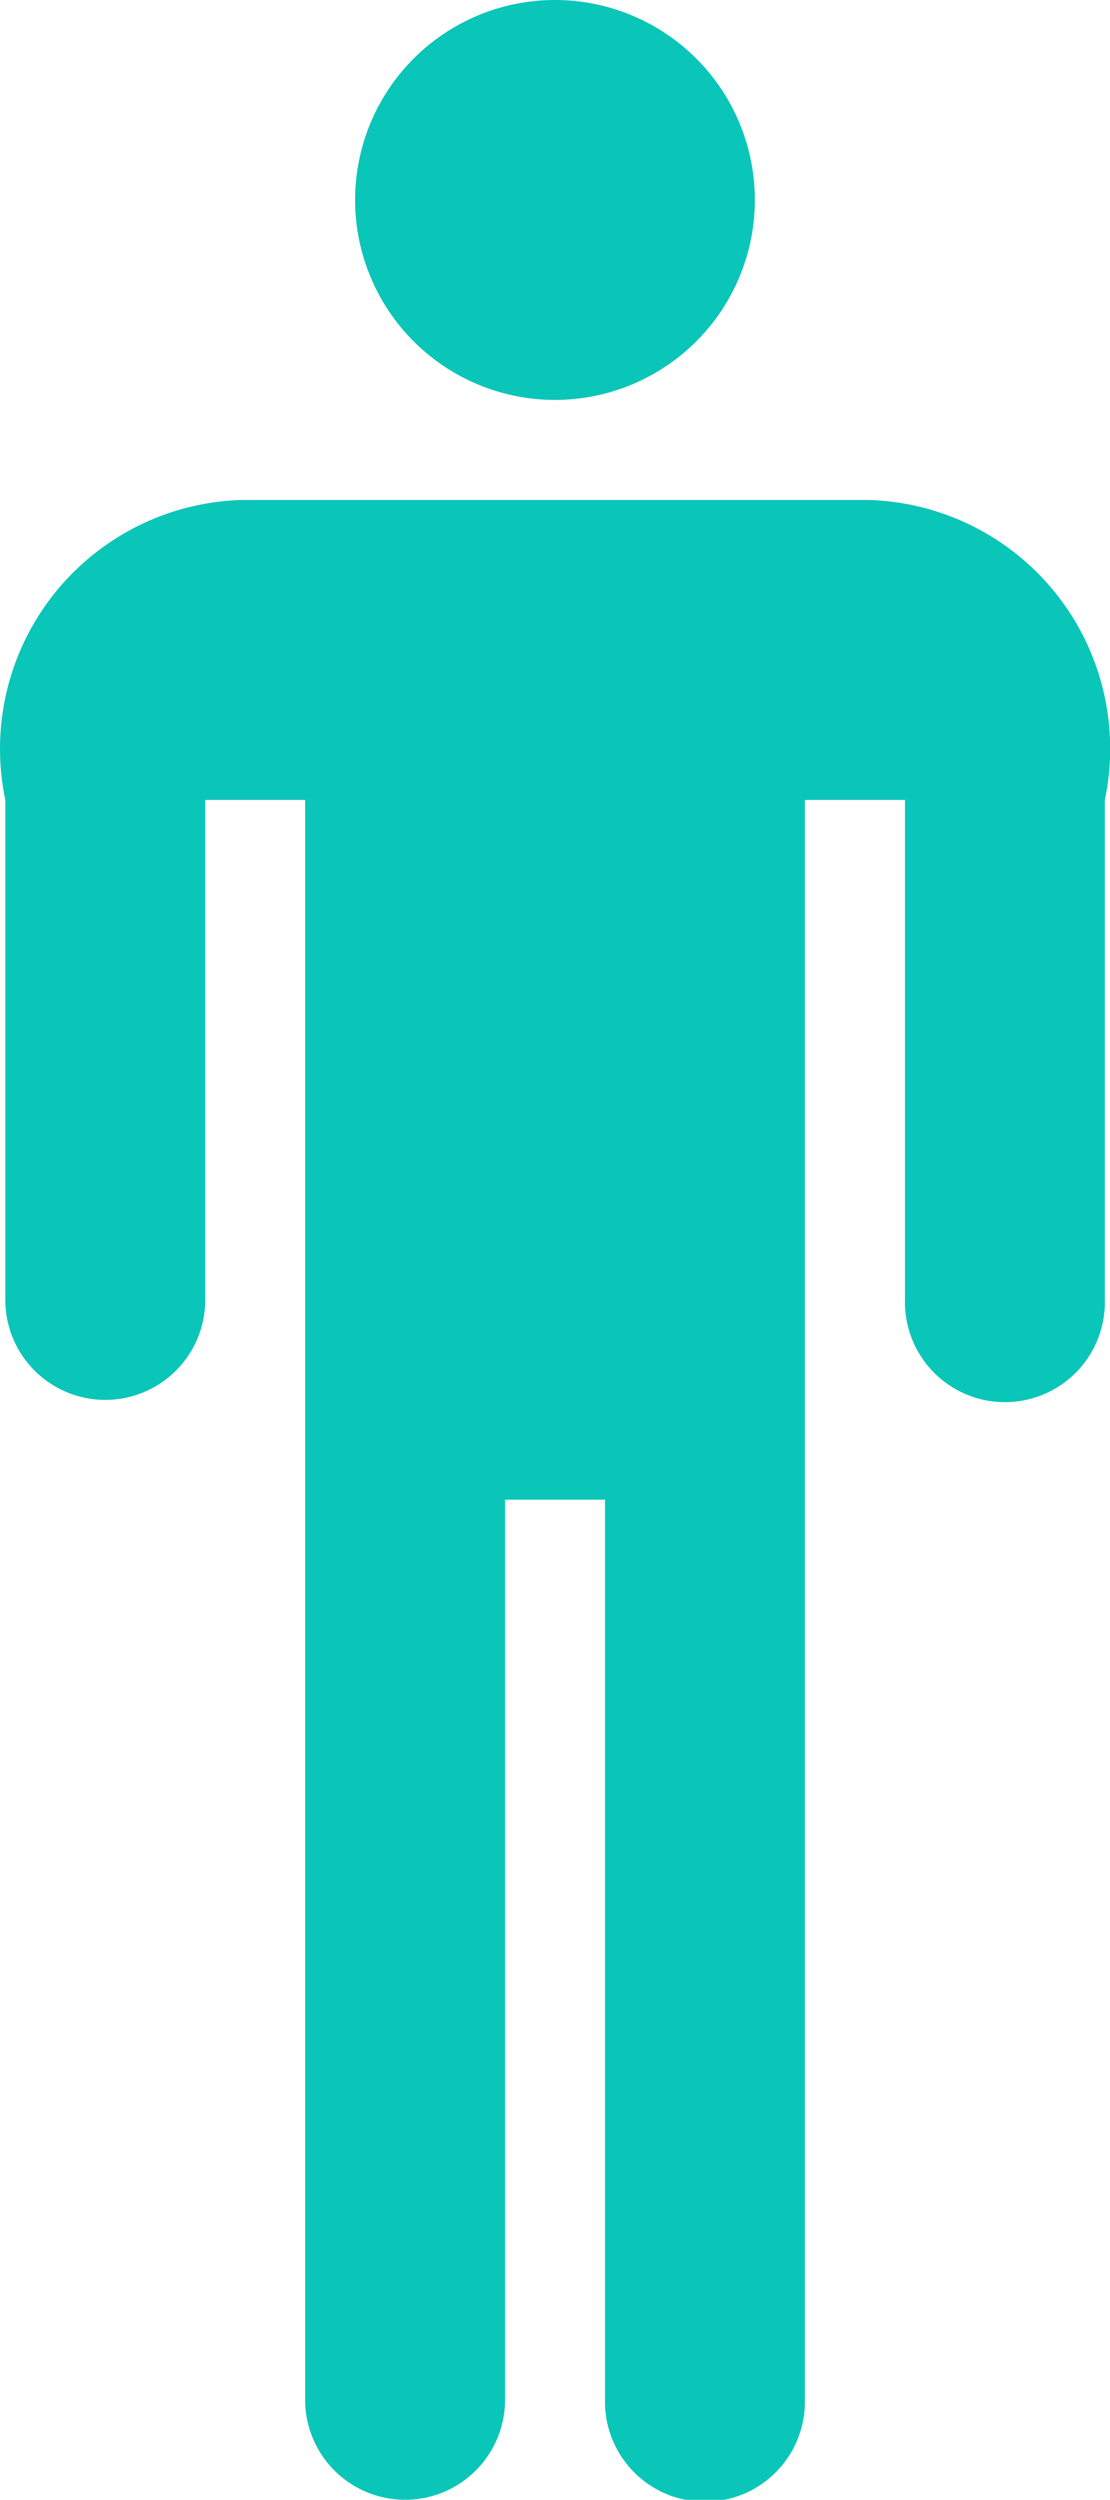
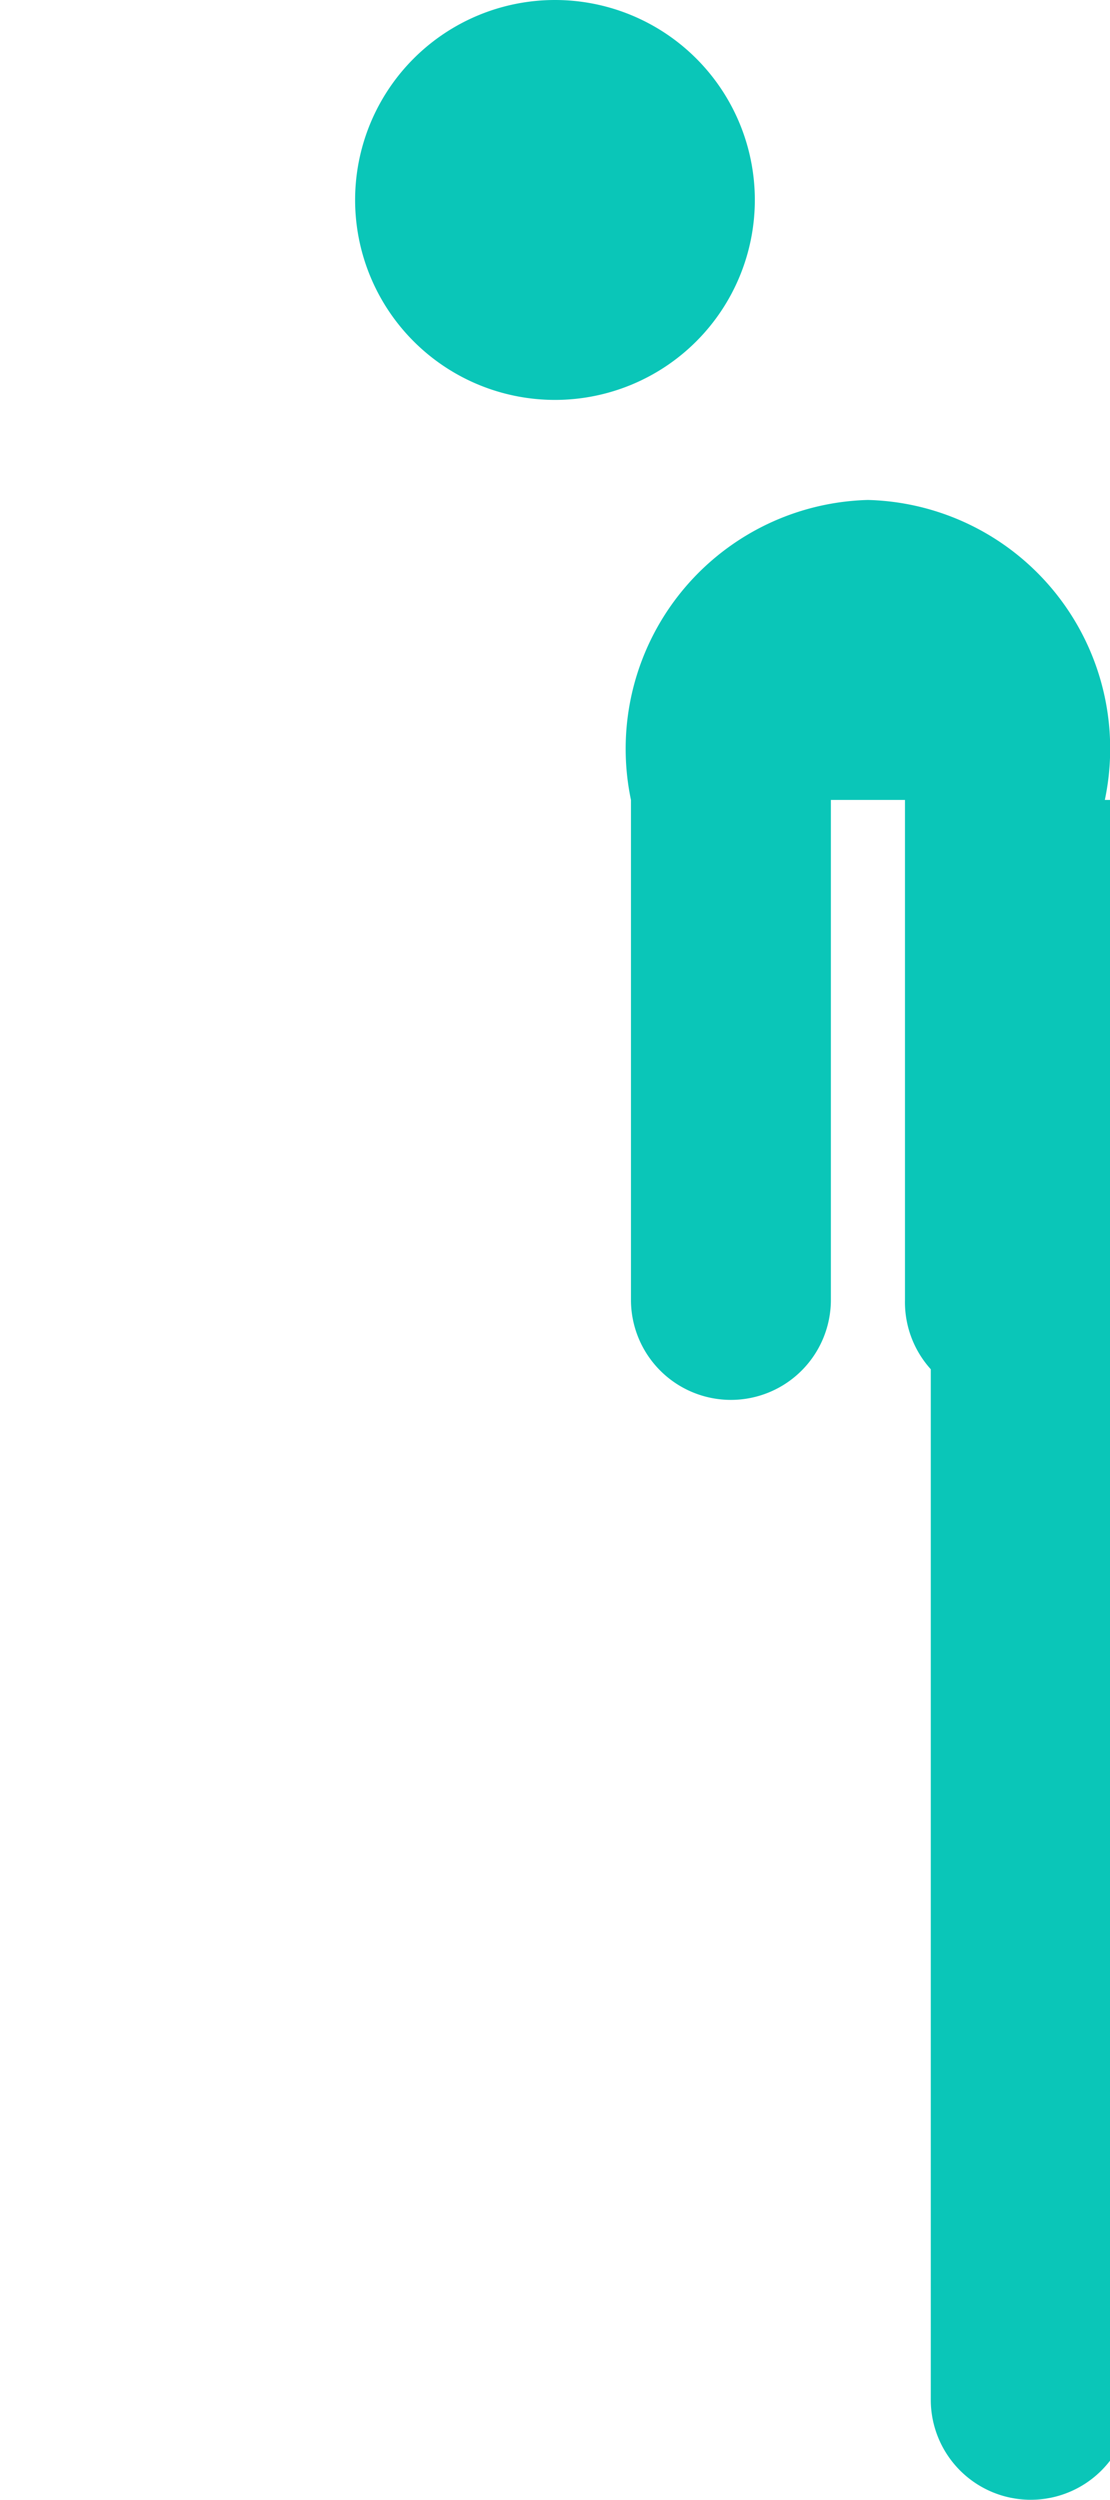
<svg xmlns="http://www.w3.org/2000/svg" width="21.721" height="48.894" viewBox="0 0 21.721 48.894">
-   <path d="M335.552,623.568a3.911,3.911,0,1,1-3.912,3.911A3.911,3.911,0,0,1,335.552,623.568Zm6.121,9.779H329.43a4.869,4.869,0,0,0-4.635,5.867v9.779a1.956,1.956,0,0,0,3.912,0v-9.779h1.955v31.292a1.956,1.956,0,0,0,3.912,0V652.9h1.956v17.6a1.956,1.956,0,1,0,3.911,0V639.214H342.4v9.779a1.956,1.956,0,1,0,3.911,0v-9.779a4.866,4.866,0,0,0-4.635-5.867Z" transform="translate(-324.691 -623.568)" fill="#0ac6b8" />
+   <path d="M335.552,623.568a3.911,3.911,0,1,1-3.912,3.911A3.911,3.911,0,0,1,335.552,623.568Zm6.121,9.779a4.869,4.869,0,0,0-4.635,5.867v9.779a1.956,1.956,0,0,0,3.912,0v-9.779h1.955v31.292a1.956,1.956,0,0,0,3.912,0V652.9h1.956v17.6a1.956,1.956,0,1,0,3.911,0V639.214H342.4v9.779a1.956,1.956,0,1,0,3.911,0v-9.779a4.866,4.866,0,0,0-4.635-5.867Z" transform="translate(-324.691 -623.568)" fill="#0ac6b8" />
</svg>